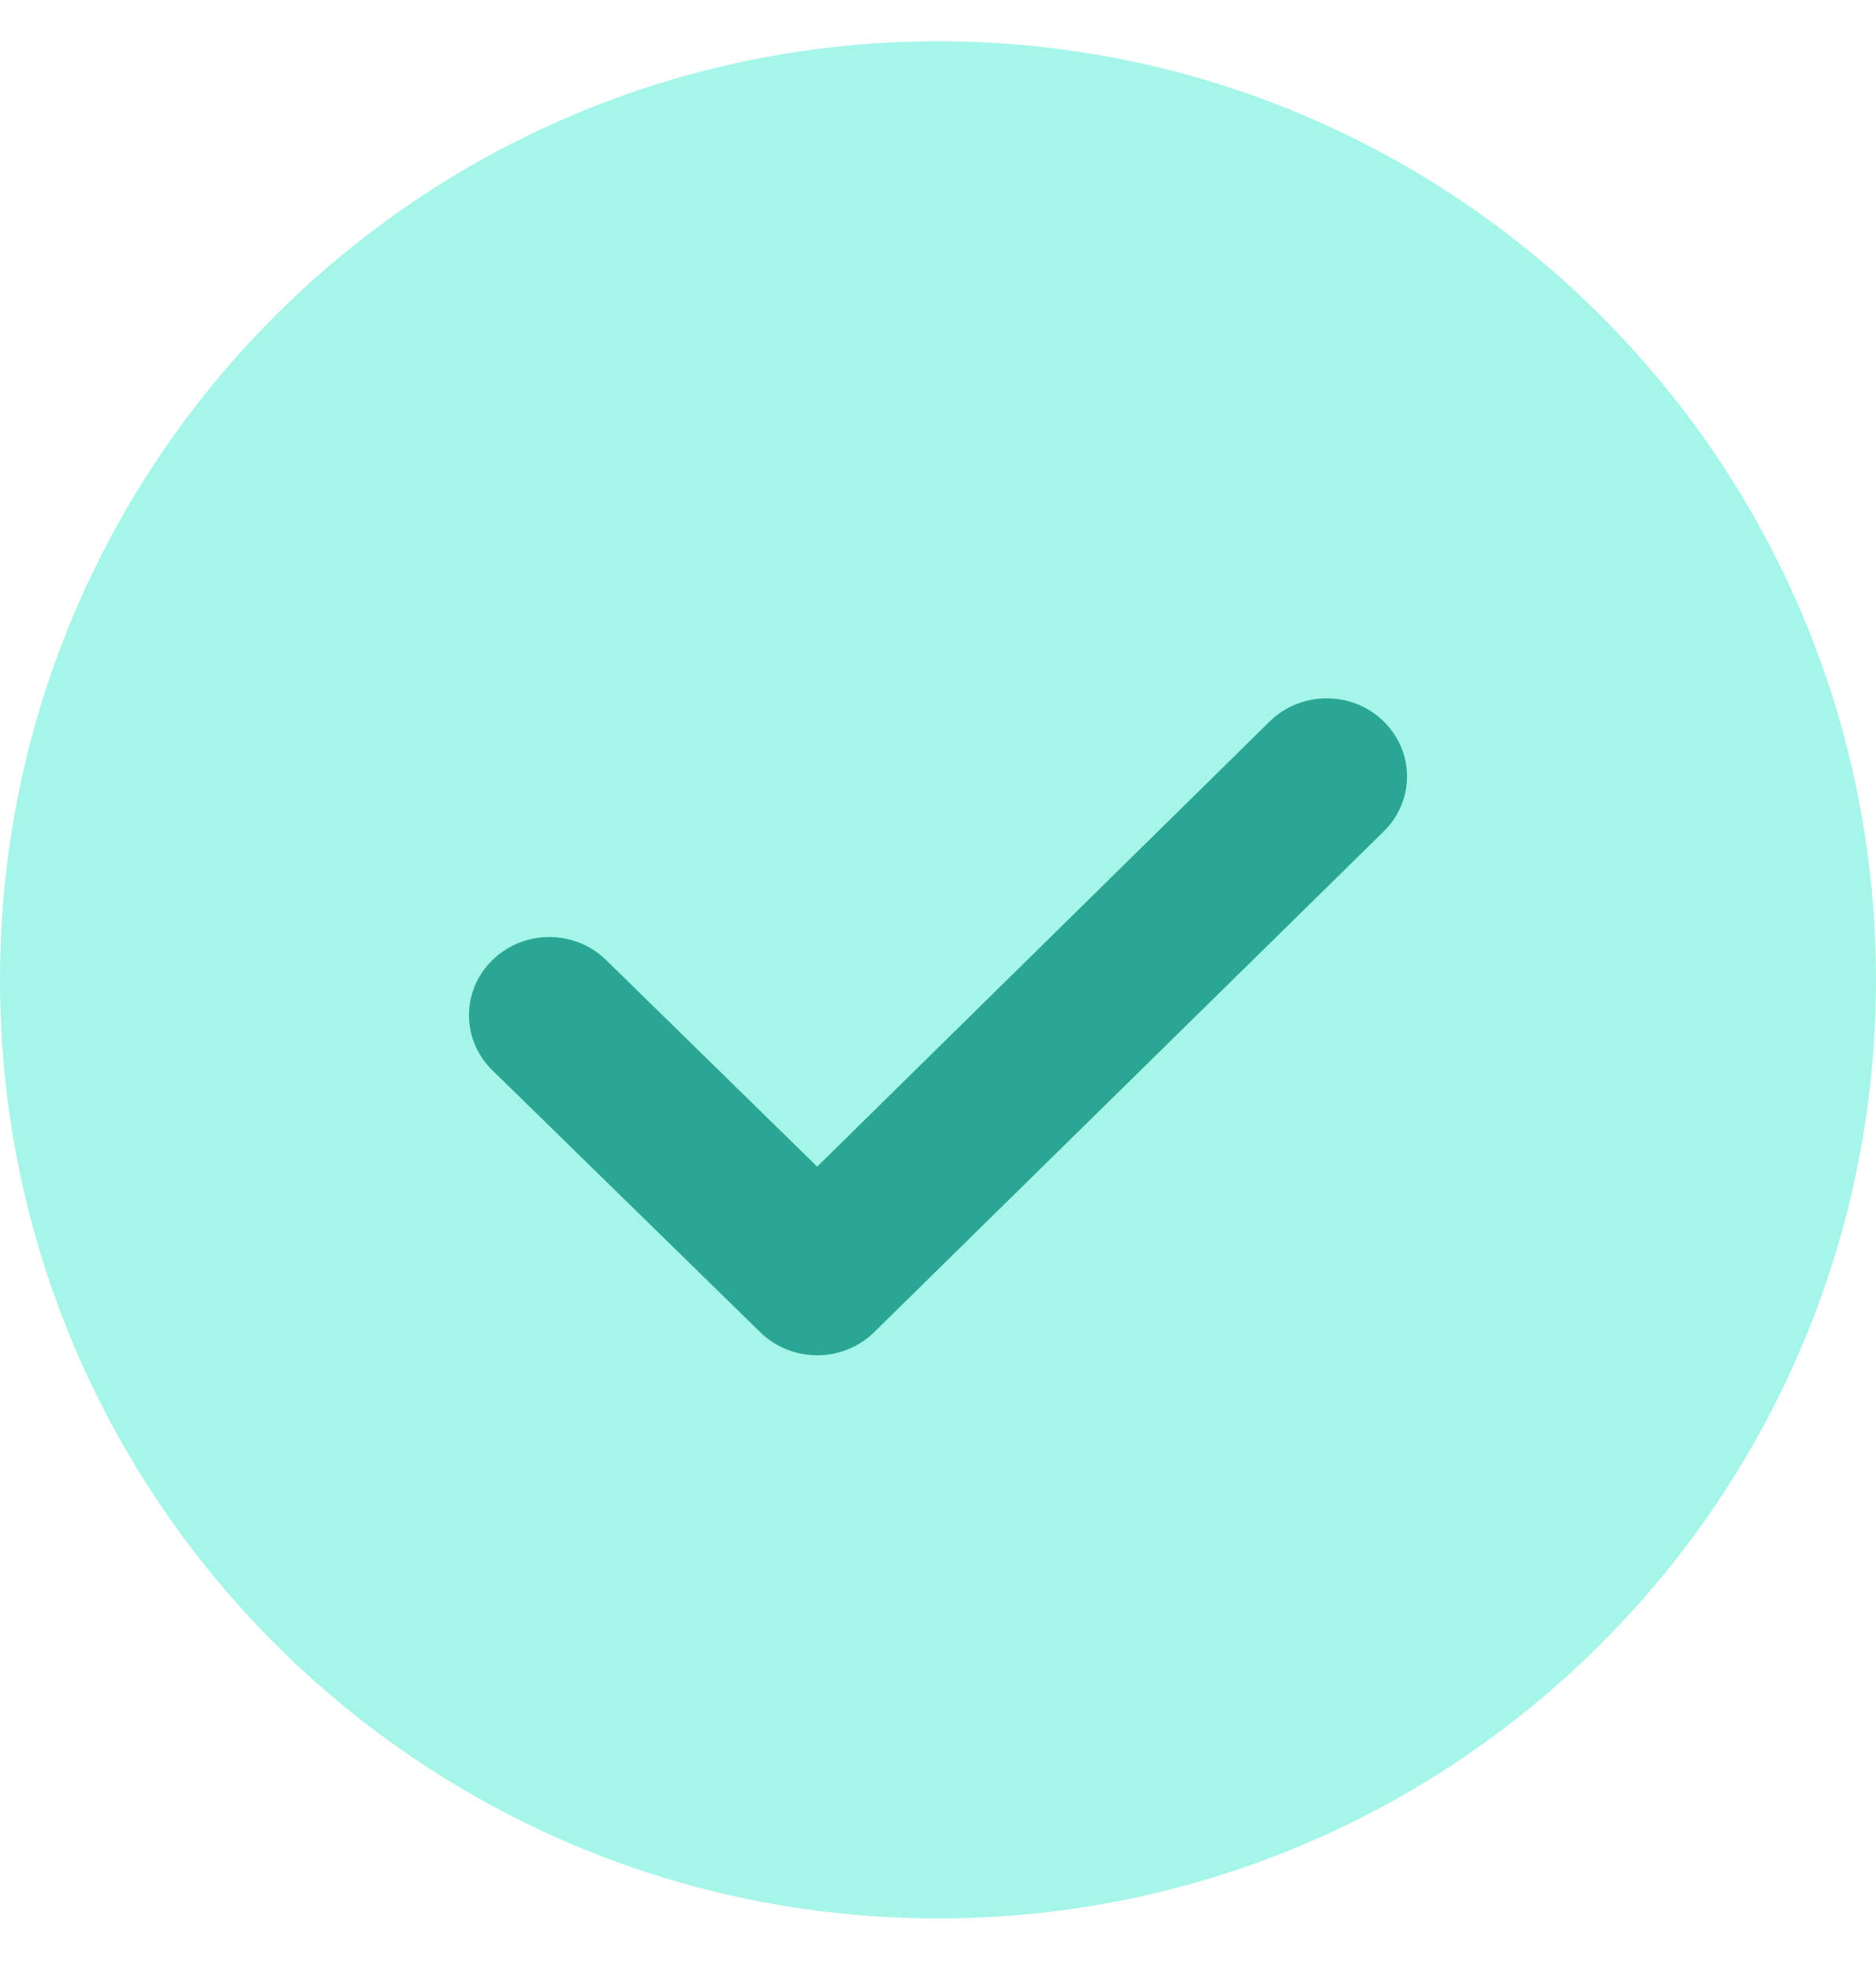
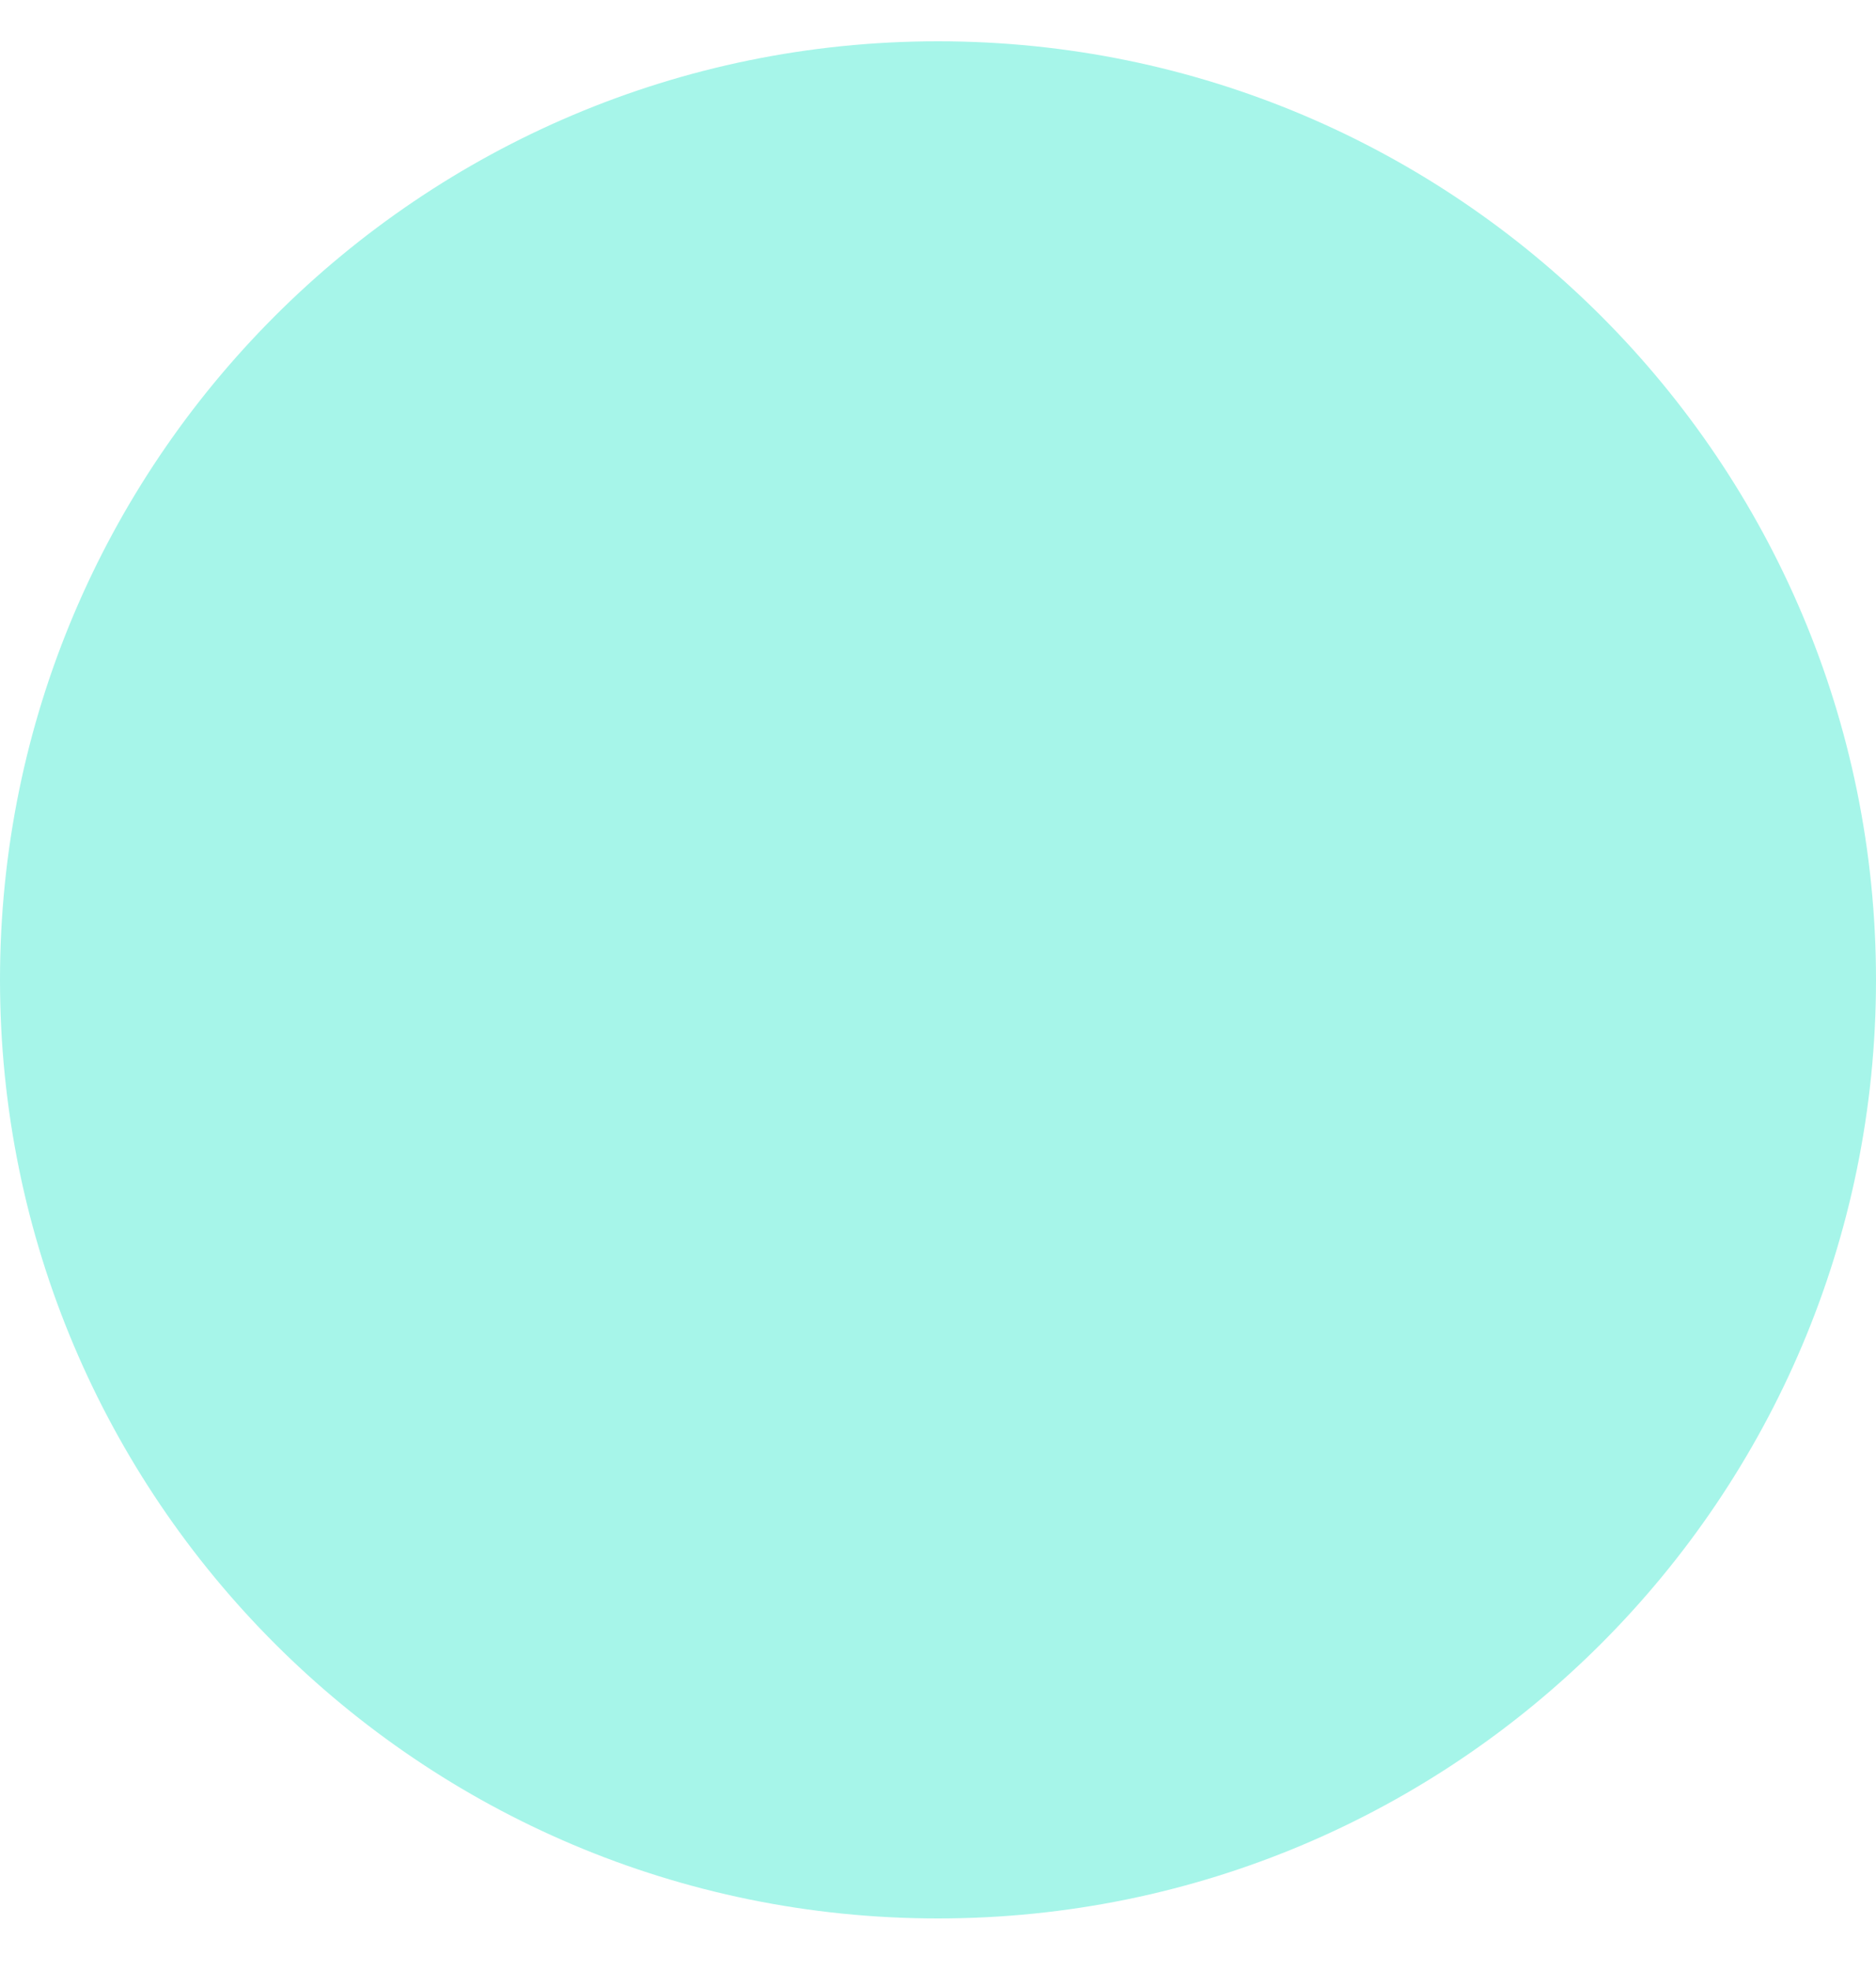
<svg xmlns="http://www.w3.org/2000/svg" width="20" height="21" viewBox="0 0 20 21" fill="none">
  <path d="M20 10.44C20 4.917 15.523 0.44 10 0.44C4.477 0.44 0 4.917 0 10.44C0 15.963 4.477 20.44 10 20.44C15.523 20.44 20 15.963 20 10.44Z" fill="#A6F5E9" />
-   <path d="M9.317 14.196L14.749 8.861C15.084 8.536 15.084 8.01 14.749 7.684C14.415 7.359 13.874 7.359 13.539 7.684L8.712 12.43L6.461 10.228C6.126 9.902 5.586 9.902 5.251 10.228C4.916 10.553 4.916 11.08 5.251 11.405L8.107 14.196C8.273 14.358 8.493 14.44 8.712 14.44C8.931 14.44 9.15 14.358 9.317 14.196Z" fill="#2BA694" />
</svg>